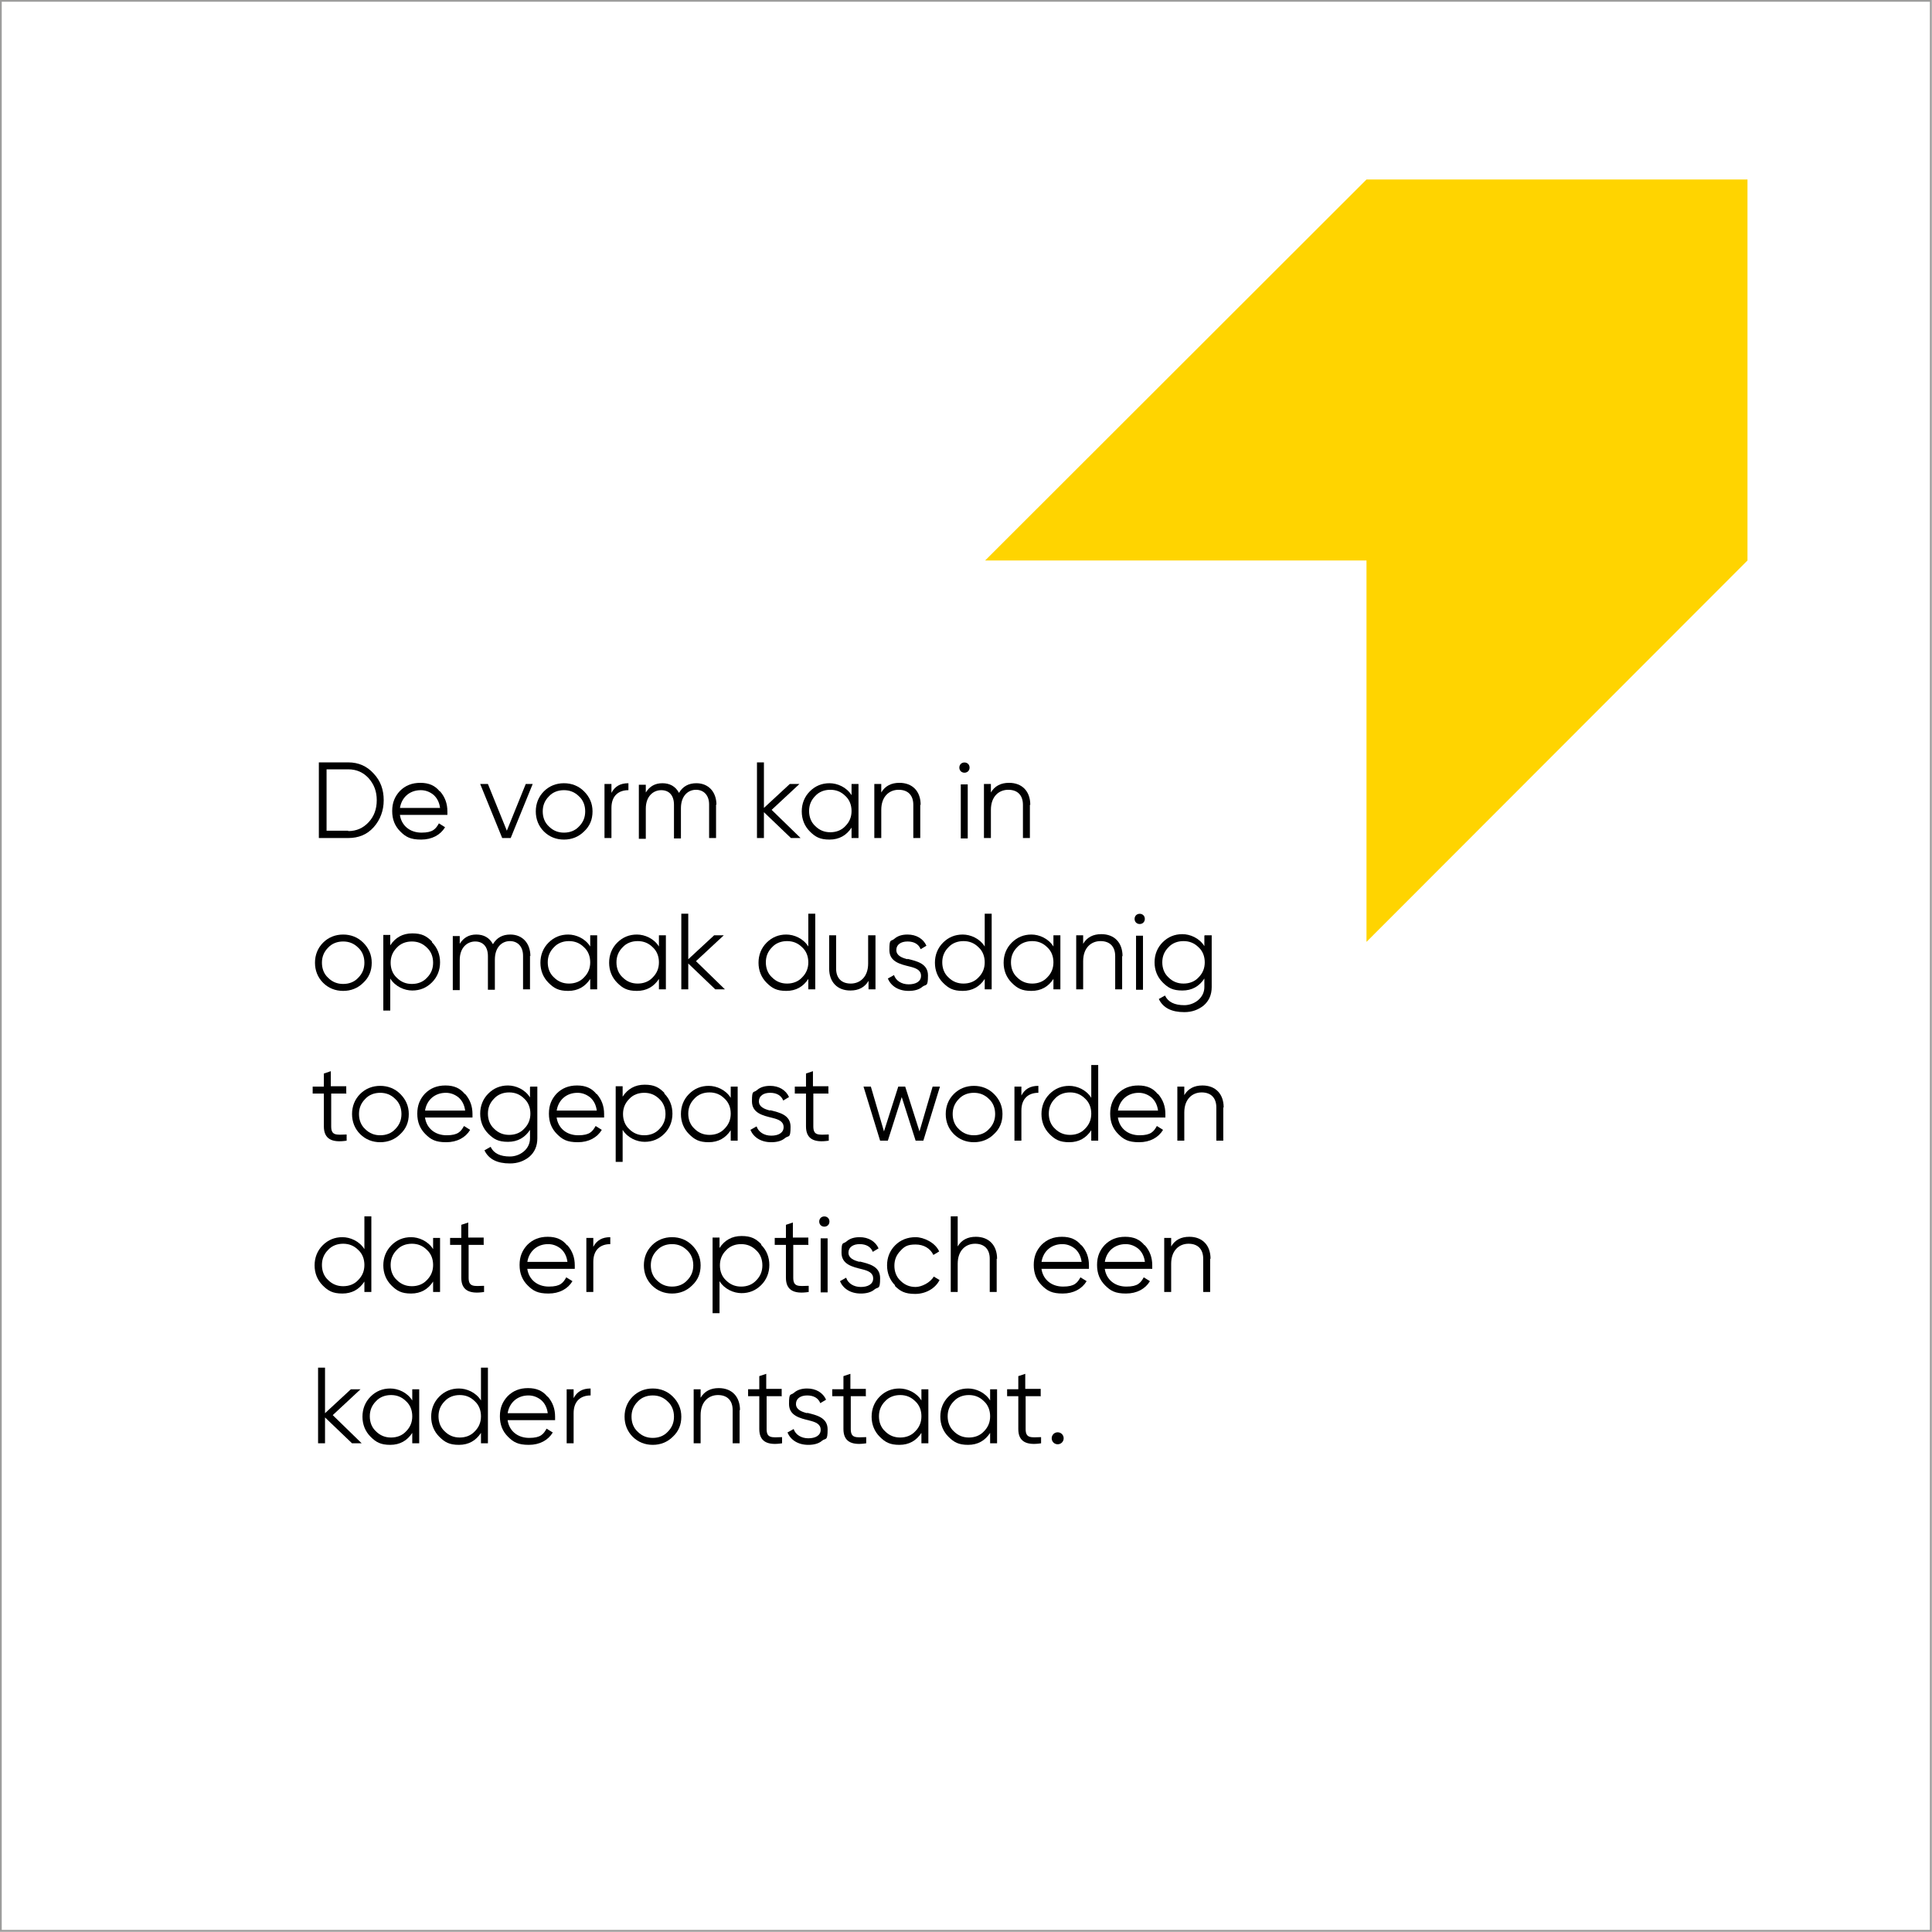
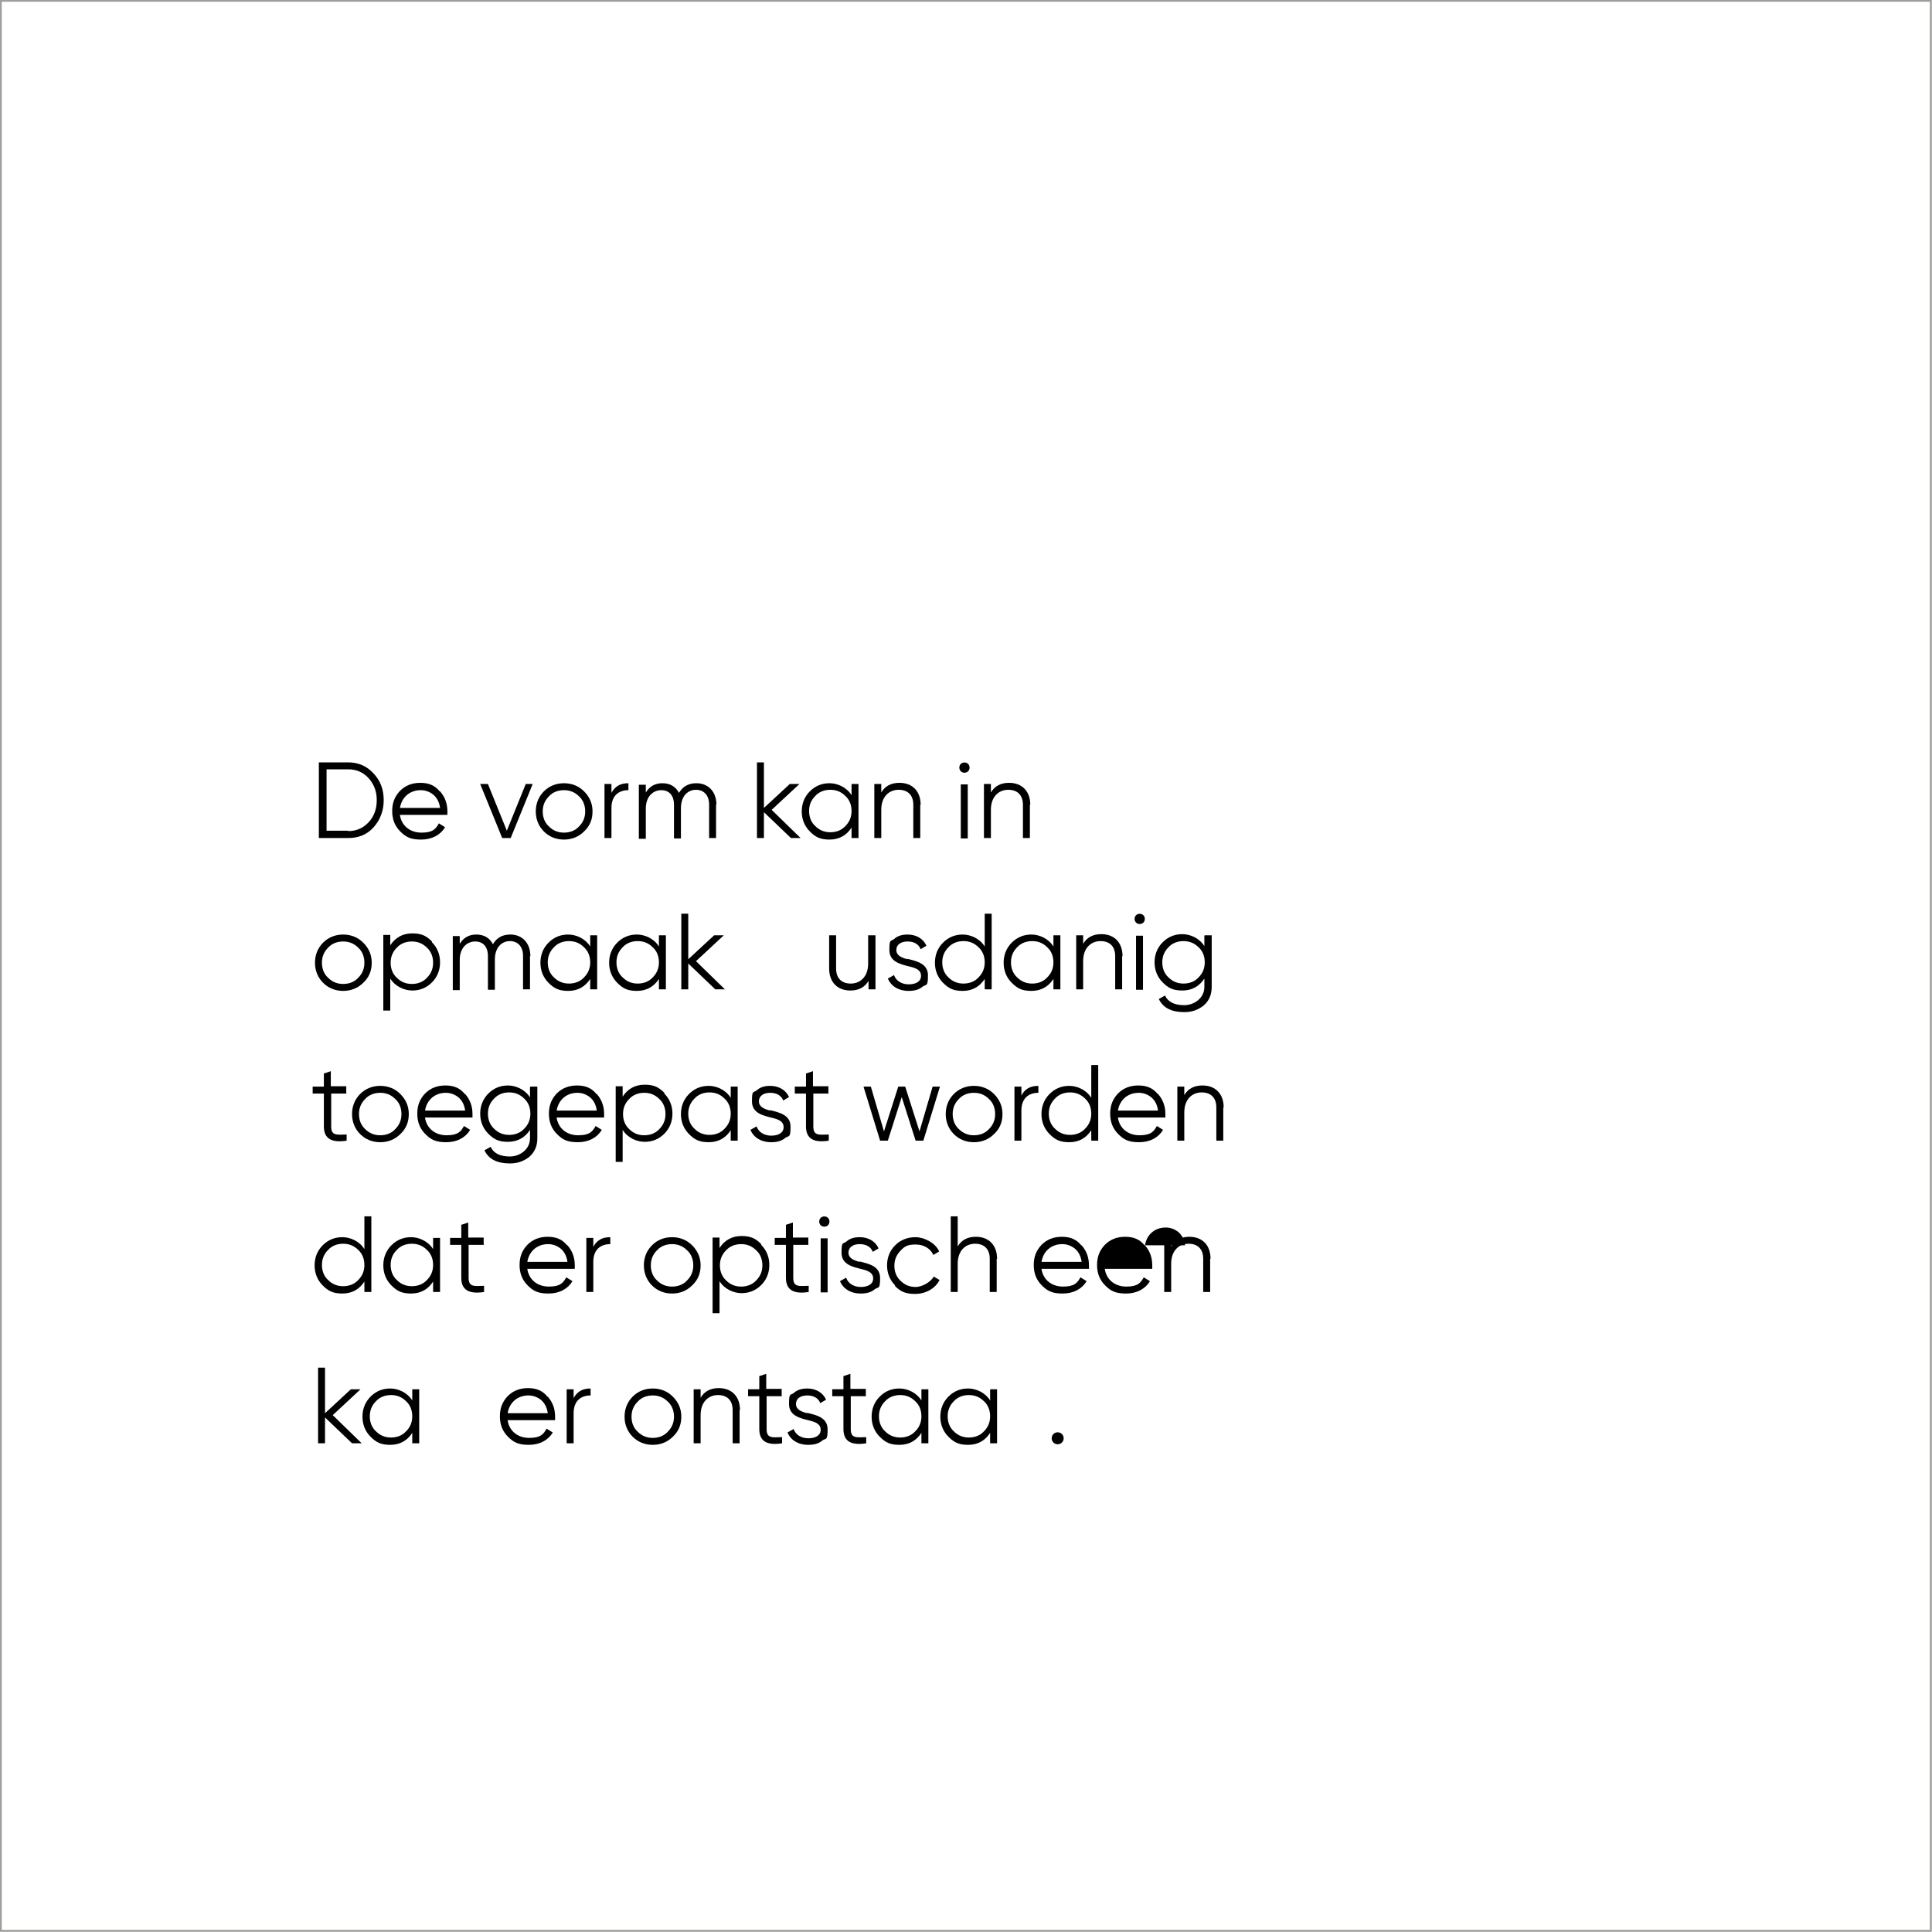
<svg xmlns="http://www.w3.org/2000/svg" id="Layer_2" width="500.5" height="500.5" viewBox="0 0 500.5 500.5">
  <defs>
    <style>.cls-1{fill:#ffd400;}.cls-2{fill:none;stroke:#9d9d9c;stroke-miterlimit:10;stroke-width:.5px;}</style>
  </defs>
  <g id="Layer_1-2">
    <g>
      <path d="M90.2,197.5c2.7,0,4.9,1,6.6,2.9,1.8,1.9,2.6,4.2,2.6,6.9s-.9,5.1-2.6,7c-1.7,1.9-3.9,2.8-6.6,2.8h-7.6v-19.6h7.6Zm0,17.8c2.2,0,3.9-.8,5.3-2.3,1.4-1.5,2.1-3.4,2.1-5.7s-.7-4.1-2.1-5.7c-1.4-1.5-3.1-2.3-5.3-2.3h-5.6v15.9h5.6Z" />
      <path d="M114,205c1.3,1.5,1.9,3.2,1.9,5.2s0,.5,0,.9h-12.3c.4,2.8,2.6,4.6,5.6,4.6s3.7-1,4.5-2.4l1.6,1c-1.2,2-3.4,3.2-6.2,3.2s-4-.7-5.4-2.1-2.1-3.1-2.1-5.3,.7-3.8,2-5.2c1.4-1.4,3.1-2.1,5.3-2.1s3.8,.7,5,2.2Zm-10.4,4.3h10.4c-.2-1.5-.8-2.6-1.7-3.4-1-.8-2.1-1.2-3.3-1.2-2.9,0-5,1.9-5.4,4.7Z" />
      <path d="M136,203.1h2l-5.7,14h-2.2l-5.7-14h2l4.9,12.1,4.9-12.1Z" />
      <path d="M146.1,217.5c-2,0-3.8-.7-5.2-2.1-1.4-1.4-2.1-3.2-2.1-5.2s.7-3.8,2.1-5.2c1.4-1.4,3.2-2.1,5.2-2.1s3.8,.7,5.2,2.1c1.4,1.4,2.2,3.1,2.2,5.2s-.7,3.8-2.2,5.2c-1.4,1.4-3.2,2.1-5.2,2.1Zm0-1.8c1.5,0,2.9-.5,3.9-1.6,1.1-1.1,1.6-2.4,1.6-3.9s-.5-2.9-1.6-3.9c-1.1-1.1-2.4-1.6-3.9-1.6s-2.9,.5-3.9,1.6c-1.1,1.1-1.6,2.4-1.6,3.9s.5,2.9,1.6,3.9c1.1,1.1,2.4,1.6,3.9,1.6Z" />
      <path d="M158.4,205.4c.9-1.7,2.3-2.5,4.4-2.5v1.8c-2.5,0-4.4,1.4-4.4,4.6v7.8h-1.8v-14h1.8v2.3Z" />
      <path d="M185.5,208.4v8.7h-1.8v-8.7c0-2.4-1.4-3.8-3.4-3.8s-3.9,1.5-3.9,4.8v7.8h-1.8v-8.7c0-2.5-1.3-3.8-3.3-3.8s-4,1.5-4,4.8v7.8h-1.8v-14h1.8v2c1-1.6,2.4-2.4,4.3-2.4s3.4,.8,4.3,2.5c1-1.7,2.5-2.5,4.5-2.5,3.1,0,5.2,2.2,5.2,5.6Z" />
      <path d="M207.4,217.1h-2.5l-7-6.7v6.7h-1.8v-19.6h1.8v11.8l6.7-6.2h2.5l-7.2,6.7,7.5,7.3Z" />
      <path d="M220.6,203.1h1.8v14h-1.8v-2.7c-1.3,2-3.2,3.1-5.7,3.1s-3.7-.7-5.1-2.1c-1.4-1.4-2.1-3.2-2.1-5.2s.7-3.8,2.1-5.2c1.4-1.4,3.1-2.1,5.1-2.1s4.4,1,5.7,3.1v-2.7Zm-5.5,12.5c1.5,0,2.9-.5,3.9-1.6,1.1-1.1,1.6-2.4,1.6-3.9s-.5-2.9-1.6-3.9c-1.1-1.1-2.4-1.6-3.9-1.6s-2.9,.5-3.9,1.6c-1.1,1.1-1.6,2.4-1.6,3.9s.5,2.9,1.6,3.9c1.1,1.1,2.4,1.6,3.9,1.6Z" />
      <path d="M238.4,208.5v8.6h-1.8v-8.6c0-2.5-1.4-3.9-3.8-3.9s-4.5,1.7-4.5,5.2v7.3h-1.8v-14h1.8v2.2c1-1.7,2.6-2.5,4.7-2.5,3.4,0,5.5,2.2,5.5,5.7Z" />
      <path d="M248.9,199.8c-.5-.5-.5-1.4,0-1.9,.5-.5,1.4-.5,1.9,0s.5,1.4,0,1.9c-.5,.5-1.4,.5-1.9,0Zm0,17.4v-14h1.8v14h-1.8Z" />
      <path d="M266.8,208.5v8.6h-1.8v-8.6c0-2.5-1.4-3.9-3.8-3.9s-4.5,1.7-4.5,5.2v7.3h-1.8v-14h1.8v2.2c1-1.7,2.6-2.5,4.7-2.5,3.4,0,5.5,2.2,5.5,5.7Z" />
      <path d="M88.9,256.7c-2,0-3.8-.7-5.2-2.1-1.4-1.4-2.1-3.2-2.1-5.2s.7-3.8,2.1-5.2c1.4-1.4,3.2-2.1,5.2-2.1s3.8,.7,5.2,2.1c1.4,1.4,2.2,3.1,2.2,5.2s-.7,3.8-2.2,5.2c-1.4,1.4-3.2,2.1-5.2,2.1Zm0-1.8c1.5,0,2.9-.5,3.9-1.6,1.1-1.1,1.6-2.4,1.6-3.9s-.5-2.9-1.6-3.9c-1.1-1.1-2.4-1.6-3.9-1.6s-2.9,.5-3.9,1.6c-1.1,1.1-1.6,2.4-1.6,3.9s.5,2.9,1.6,3.9c1.1,1.1,2.4,1.6,3.9,1.6Z" />
      <path d="M111.9,244.1c1.4,1.4,2.1,3.2,2.1,5.2s-.7,3.8-2.1,5.2c-1.4,1.4-3.1,2.1-5.1,2.1s-4.4-1-5.7-3.1v8.3h-1.8v-19.6h1.8v2.7c1.3-2,3.2-3.1,5.7-3.1s3.7,.7,5.1,2.1Zm-5.2,10.8c1.5,0,2.9-.5,3.9-1.6,1.1-1.1,1.6-2.4,1.6-3.9s-.5-2.9-1.6-3.9c-1.1-1.1-2.4-1.6-3.9-1.6s-2.9,.5-3.9,1.6c-1.1,1.1-1.6,2.4-1.6,3.9s.5,2.9,1.6,3.9c1.1,1.1,2.4,1.6,3.9,1.6Z" />
      <path d="M137.3,247.6v8.7h-1.8v-8.7c0-2.4-1.4-3.8-3.4-3.8s-3.9,1.5-3.9,4.8v7.8h-1.8v-8.7c0-2.5-1.3-3.8-3.3-3.8s-4,1.5-4,4.8v7.8h-1.8v-14h1.8v2c1-1.6,2.4-2.4,4.3-2.4s3.4,.8,4.3,2.5c1-1.7,2.5-2.5,4.5-2.5,3.1,0,5.2,2.2,5.2,5.6Z" />
      <path d="M152.9,242.3h1.8v14h-1.8v-2.7c-1.3,2-3.2,3.1-5.7,3.1s-3.7-.7-5.1-2.1c-1.4-1.4-2.1-3.2-2.1-5.2s.7-3.8,2.1-5.2c1.4-1.4,3.1-2.1,5.1-2.1s4.4,1,5.7,3.1v-2.7Zm-5.5,12.5c1.5,0,2.9-.5,3.9-1.6,1.1-1.1,1.6-2.4,1.6-3.9s-.5-2.9-1.6-3.9c-1.1-1.1-2.4-1.6-3.9-1.6s-2.9,.5-3.9,1.6c-1.1,1.1-1.6,2.4-1.6,3.9s.5,2.9,1.6,3.9c1.1,1.1,2.4,1.6,3.9,1.6Z" />
      <path d="M170.7,242.3h1.8v14h-1.8v-2.7c-1.3,2-3.2,3.1-5.7,3.1s-3.7-.7-5.1-2.1c-1.4-1.4-2.1-3.2-2.1-5.2s.7-3.8,2.1-5.2c1.4-1.4,3.1-2.1,5.1-2.1s4.4,1,5.7,3.1v-2.7Zm-5.5,12.5c1.5,0,2.9-.5,3.9-1.6,1.1-1.1,1.6-2.4,1.6-3.9s-.5-2.9-1.6-3.9c-1.1-1.1-2.4-1.6-3.9-1.6s-2.9,.5-3.9,1.6c-1.1,1.1-1.6,2.4-1.6,3.9s.5,2.9,1.6,3.9c1.1,1.1,2.4,1.6,3.9,1.6Z" />
      <path d="M187.8,256.3h-2.5l-7-6.7v6.7h-1.8v-19.6h1.8v11.8l6.7-6.2h2.5l-7.2,6.7,7.5,7.3Z" />
-       <path d="M209.4,236.7h1.8v19.6h-1.8v-2.7c-1.3,2-3.2,3.1-5.7,3.1s-3.7-.7-5.1-2.1c-1.4-1.4-2.1-3.2-2.1-5.2s.7-3.8,2.1-5.2c1.4-1.4,3.1-2.1,5.1-2.1s4.4,1,5.7,3.1v-8.3Zm-5.5,18.1c1.5,0,2.9-.5,3.9-1.6,1.1-1.1,1.6-2.4,1.6-3.9s-.5-2.9-1.6-3.9c-1.1-1.1-2.4-1.6-3.9-1.6s-2.9,.5-3.9,1.6c-1.1,1.1-1.6,2.4-1.6,3.9s.5,2.9,1.6,3.9c1.1,1.1,2.4,1.6,3.9,1.6Z" />
      <path d="M225,242.3h1.8v14h-1.8v-2.2c-1,1.7-2.6,2.5-4.7,2.5-3.4,0-5.5-2.2-5.5-5.7v-8.6h1.8v8.6c0,2.5,1.4,3.9,3.8,3.9s4.5-1.7,4.5-5.2v-7.3Z" />
      <path d="M235.1,248.4c2.4,.6,5.3,1.2,5.3,4.3s-.5,2.2-1.4,2.9c-.9,.8-2.2,1.1-3.6,1.1-2.7,0-4.6-1.3-5.4-3.2l1.6-.9c.5,1.5,2,2.4,3.8,2.4s3.2-.7,3.2-2.2-1.3-2-2.9-2.4c-2.4-.6-5.3-1.2-5.3-4.3s.4-2.1,1.3-2.9c.9-.8,2.1-1.1,3.4-1.1,2.3,0,4.1,1.1,4.9,2.9l-1.5,.9c-.5-1.3-1.7-2-3.4-2s-2.9,.8-2.9,2.2,1.3,2,2.9,2.4Z" />
      <path d="M255.1,236.7h1.8v19.6h-1.8v-2.7c-1.3,2-3.2,3.1-5.7,3.1s-3.7-.7-5.1-2.1c-1.4-1.4-2.1-3.2-2.1-5.2s.7-3.8,2.1-5.2c1.4-1.4,3.1-2.1,5.1-2.1s4.4,1,5.7,3.1v-8.3Zm-5.5,18.1c1.5,0,2.9-.5,3.9-1.6,1.1-1.1,1.6-2.4,1.6-3.9s-.5-2.9-1.6-3.9c-1.1-1.1-2.4-1.6-3.9-1.6s-2.9,.5-3.9,1.6c-1.1,1.1-1.6,2.4-1.6,3.9s.5,2.9,1.6,3.9c1.1,1.1,2.4,1.6,3.9,1.6Z" />
      <path d="M272.9,242.3h1.8v14h-1.8v-2.7c-1.3,2-3.2,3.1-5.7,3.1s-3.7-.7-5.1-2.1c-1.4-1.4-2.1-3.2-2.1-5.2s.7-3.8,2.1-5.2c1.4-1.4,3.1-2.1,5.1-2.1s4.4,1,5.7,3.1v-2.7Zm-5.5,12.5c1.5,0,2.9-.5,3.9-1.6,1.1-1.1,1.6-2.4,1.6-3.9s-.5-2.9-1.6-3.9c-1.1-1.1-2.4-1.6-3.9-1.6s-2.9,.5-3.9,1.6c-1.1,1.1-1.6,2.4-1.6,3.9s.5,2.9,1.6,3.9c1.1,1.1,2.4,1.6,3.9,1.6Z" />
      <path d="M290.7,247.7v8.6h-1.8v-8.6c0-2.5-1.4-3.9-3.8-3.9s-4.5,1.7-4.5,5.2v7.3h-1.8v-14h1.8v2.2c1-1.7,2.6-2.5,4.7-2.5,3.4,0,5.5,2.2,5.5,5.7Z" />
      <path d="M294.3,239c-.5-.5-.5-1.4,0-1.9,.5-.5,1.4-.5,1.9,0s.5,1.4,0,1.9c-.5,.5-1.4,.5-1.9,0Zm0,17.4v-14h1.8v14h-1.8Z" />
      <path d="M312.1,242.3h1.8v13.4c0,2-.7,3.6-2.1,4.8-1.4,1.1-3,1.7-5,1.7-3.3,0-5.5-1.1-6.6-3.4l1.6-.9c.8,1.7,2.5,2.5,5,2.5s5.2-1.8,5.2-4.7v-2.2c-1.3,2-3.2,3.1-5.7,3.1s-3.7-.7-5.1-2.1c-1.4-1.4-2.1-3.2-2.1-5.2s.7-3.8,2.1-5.2c1.4-1.4,3.1-2.1,5.1-2.1s4.4,1,5.7,3.1v-2.7Zm-5.5,12.5c1.5,0,2.9-.5,3.9-1.6,1.1-1.1,1.6-2.4,1.6-3.9s-.5-2.9-1.6-3.9c-1.1-1.1-2.4-1.6-3.9-1.6s-2.9,.5-3.9,1.6c-1.1,1.1-1.6,2.4-1.6,3.9s.5,2.9,1.6,3.9c1.1,1.1,2.4,1.6,3.9,1.6Z" />
      <path d="M89.8,283.3h-4v8.5c0,2.4,1.3,2.2,4,2.1v1.6c-3.9,.6-5.9-.5-5.9-3.7v-8.5h-2.9v-1.8h2.9v-3.4l1.8-.6v3.9h4v1.8Z" />
      <path d="M98.5,295.9c-2,0-3.8-.7-5.2-2.1-1.4-1.4-2.1-3.2-2.1-5.2s.7-3.8,2.1-5.2c1.4-1.4,3.2-2.1,5.2-2.1s3.8,.7,5.2,2.1c1.4,1.4,2.2,3.1,2.2,5.2s-.7,3.8-2.2,5.2c-1.4,1.4-3.2,2.1-5.2,2.1Zm0-1.8c1.5,0,2.9-.5,3.9-1.6,1.1-1.1,1.6-2.4,1.6-3.9s-.5-2.9-1.6-3.9c-1.1-1.1-2.4-1.6-3.9-1.6s-2.9,.5-3.9,1.6c-1.1,1.1-1.6,2.4-1.6,3.9s.5,2.9,1.6,3.9c1.1,1.1,2.4,1.6,3.9,1.6Z" />
      <path d="M120.5,283.4c1.3,1.5,1.9,3.2,1.9,5.2s0,.5,0,.9h-12.3c.4,2.8,2.6,4.6,5.6,4.6s3.7-1,4.5-2.4l1.6,1c-1.2,2-3.4,3.2-6.2,3.2s-4-.7-5.4-2.1-2.1-3.1-2.1-5.3,.7-3.8,2-5.2c1.4-1.4,3.1-2.1,5.3-2.1s3.8,.7,5,2.2Zm-10.4,4.3h10.4c-.2-1.5-.8-2.6-1.7-3.4-1-.8-2.1-1.2-3.3-1.2-2.9,0-5,1.9-5.4,4.7Z" />
      <path d="M137.4,281.5h1.8v13.4c0,2-.7,3.6-2.1,4.8-1.4,1.1-3,1.7-5,1.7-3.3,0-5.5-1.1-6.6-3.4l1.6-.9c.8,1.7,2.5,2.5,5,2.5s5.2-1.8,5.2-4.7v-2.2c-1.3,2-3.2,3.1-5.7,3.1s-3.7-.7-5.1-2.1c-1.4-1.4-2.1-3.2-2.1-5.2s.7-3.8,2.1-5.2c1.4-1.4,3.1-2.1,5.1-2.1s4.4,1,5.7,3.1v-2.7Zm-5.5,12.5c1.5,0,2.9-.5,3.9-1.6,1.1-1.1,1.6-2.4,1.6-3.9s-.5-2.9-1.6-3.9c-1.1-1.1-2.4-1.6-3.9-1.6s-2.9,.5-3.9,1.6c-1.1,1.1-1.6,2.4-1.6,3.9s.5,2.9,1.6,3.9c1.1,1.1,2.4,1.6,3.9,1.6Z" />
      <path d="M154.6,283.4c1.3,1.5,1.9,3.2,1.9,5.2s0,.5,0,.9h-12.3c.4,2.8,2.6,4.6,5.6,4.6s3.7-1,4.5-2.4l1.6,1c-1.2,2-3.4,3.2-6.2,3.2s-4-.7-5.4-2.1-2.1-3.1-2.1-5.3,.7-3.8,2-5.2c1.4-1.4,3.1-2.1,5.3-2.1s3.8,.7,5,2.2Zm-10.4,4.3h10.4c-.2-1.5-.8-2.6-1.7-3.4-1-.8-2.1-1.2-3.3-1.2-2.9,0-5,1.9-5.4,4.7Z" />
      <path d="M172.1,283.3c1.4,1.4,2.1,3.2,2.1,5.2s-.7,3.8-2.1,5.2c-1.4,1.4-3.1,2.1-5.1,2.1s-4.4-1-5.7-3.1v8.3h-1.8v-19.6h1.8v2.7c1.3-2,3.2-3.1,5.7-3.1s3.7,.7,5.1,2.1Zm-5.2,10.8c1.5,0,2.9-.5,3.9-1.6,1.1-1.1,1.6-2.4,1.6-3.9s-.5-2.9-1.6-3.9c-1.1-1.1-2.4-1.6-3.9-1.6s-2.9,.5-3.9,1.6c-1.1,1.1-1.6,2.4-1.6,3.9s.5,2.9,1.6,3.9c1.1,1.1,2.4,1.6,3.9,1.6Z" />
      <path d="M189.3,281.5h1.8v14h-1.8v-2.7c-1.3,2-3.2,3.1-5.7,3.1s-3.7-.7-5.1-2.1c-1.4-1.4-2.1-3.2-2.1-5.2s.7-3.8,2.1-5.2c1.4-1.4,3.1-2.1,5.1-2.1s4.4,1,5.7,3.1v-2.7Zm-5.5,12.5c1.5,0,2.9-.5,3.9-1.6,1.1-1.1,1.6-2.4,1.6-3.9s-.5-2.9-1.6-3.9c-1.1-1.1-2.4-1.6-3.9-1.6s-2.9,.5-3.9,1.6c-1.1,1.1-1.6,2.4-1.6,3.9s.5,2.9,1.6,3.9c1.1,1.1,2.4,1.6,3.9,1.6Z" />
      <path d="M199.5,287.6c2.4,.6,5.3,1.2,5.3,4.3s-.5,2.2-1.4,2.9c-.9,.8-2.2,1.1-3.6,1.1-2.7,0-4.6-1.3-5.4-3.2l1.6-.9c.5,1.5,2,2.4,3.8,2.4s3.2-.7,3.2-2.2-1.3-2-2.9-2.4c-2.4-.6-5.3-1.2-5.3-4.3s.4-2.1,1.3-2.9c.9-.8,2.1-1.1,3.4-1.1,2.3,0,4.1,1.1,4.9,2.9l-1.5,.9c-.5-1.3-1.7-2-3.4-2s-2.9,.8-2.9,2.2,1.3,2,2.9,2.4Z" />
      <path d="M214.7,283.3h-4v8.5c0,2.4,1.3,2.2,4,2.1v1.6c-3.9,.6-5.9-.5-5.9-3.7v-8.5h-2.9v-1.8h2.9v-3.4l1.8-.6v3.9h4v1.8Z" />
      <path d="M241.6,281.5h1.9l-4.3,14h-2l-3.6-11.3-3.6,11.3h-2l-4.3-14h1.9l3.4,11.6,3.7-11.6h1.8l3.7,11.6,3.4-11.6Z" />
      <path d="M252.3,295.9c-2,0-3.8-.7-5.2-2.1-1.4-1.4-2.1-3.2-2.1-5.2s.7-3.8,2.1-5.2c1.4-1.4,3.2-2.1,5.2-2.1s3.8,.7,5.2,2.1c1.4,1.4,2.2,3.1,2.2,5.2s-.7,3.8-2.2,5.2c-1.4,1.4-3.2,2.1-5.2,2.1Zm0-1.8c1.5,0,2.9-.5,3.9-1.6,1.1-1.1,1.6-2.4,1.6-3.9s-.5-2.9-1.6-3.9c-1.1-1.1-2.4-1.6-3.9-1.6s-2.9,.5-3.9,1.6c-1.1,1.1-1.6,2.4-1.6,3.9s.5,2.9,1.6,3.9c1.1,1.1,2.4,1.6,3.9,1.6Z" />
      <path d="M264.6,283.8c.9-1.7,2.3-2.5,4.4-2.5v1.8c-2.5,0-4.4,1.4-4.4,4.6v7.8h-1.8v-14h1.8v2.3Z" />
      <path d="M282.7,275.9h1.8v19.6h-1.8v-2.7c-1.3,2-3.2,3.1-5.7,3.1s-3.7-.7-5.1-2.1c-1.4-1.4-2.1-3.2-2.1-5.2s.7-3.8,2.1-5.2c1.4-1.4,3.1-2.1,5.1-2.1s4.4,1,5.7,3.1v-8.3Zm-5.5,18.1c1.5,0,2.9-.5,3.9-1.6,1.1-1.1,1.6-2.4,1.6-3.9s-.5-2.9-1.6-3.9c-1.1-1.1-2.4-1.6-3.9-1.6s-2.9,.5-3.9,1.6c-1.1,1.1-1.6,2.4-1.6,3.9s.5,2.9,1.6,3.9c1.1,1.1,2.4,1.6,3.9,1.6Z" />
      <path d="M300,283.4c1.3,1.5,1.9,3.2,1.9,5.2s0,.5,0,.9h-12.3c.4,2.8,2.6,4.6,5.6,4.6s3.7-1,4.5-2.4l1.6,1c-1.2,2-3.4,3.2-6.2,3.2s-4-.7-5.4-2.1-2.1-3.1-2.1-5.3,.7-3.8,2-5.2c1.4-1.4,3.1-2.1,5.3-2.1s3.8,.7,5,2.2Zm-10.4,4.3h10.4c-.2-1.5-.8-2.6-1.7-3.4-1-.8-2.1-1.2-3.3-1.2-2.9,0-5,1.9-5.4,4.7Z" />
      <path d="M316.9,286.9v8.6h-1.8v-8.6c0-2.5-1.4-3.9-3.8-3.9s-4.5,1.7-4.5,5.2v7.3h-1.8v-14h1.8v2.2c1-1.7,2.6-2.5,4.7-2.5,3.4,0,5.5,2.2,5.5,5.7Z" />
      <path d="M94.4,315.1h1.8v19.6h-1.8v-2.7c-1.3,2-3.2,3.1-5.7,3.1s-3.7-.7-5.1-2.1c-1.4-1.4-2.1-3.2-2.1-5.2s.7-3.8,2.1-5.2c1.4-1.4,3.1-2.1,5.1-2.1s4.4,1,5.7,3.1v-8.3Zm-5.5,18.1c1.5,0,2.9-.5,3.9-1.6,1.1-1.1,1.6-2.4,1.6-3.9s-.5-2.9-1.6-3.9c-1.1-1.1-2.4-1.6-3.9-1.6s-2.9,.5-3.9,1.6c-1.1,1.1-1.6,2.4-1.6,3.9s.5,2.9,1.6,3.9c1.1,1.1,2.4,1.6,3.9,1.6Z" />
      <path d="M112.2,320.7h1.8v14h-1.8v-2.7c-1.3,2-3.2,3.1-5.7,3.1s-3.7-.7-5.1-2.1c-1.4-1.4-2.1-3.2-2.1-5.2s.7-3.8,2.1-5.2c1.4-1.4,3.1-2.1,5.1-2.1s4.4,1,5.7,3.1v-2.7Zm-5.5,12.5c1.5,0,2.9-.5,3.9-1.6,1.1-1.1,1.6-2.4,1.6-3.9s-.5-2.9-1.6-3.9c-1.1-1.1-2.4-1.6-3.9-1.6s-2.9,.5-3.9,1.6c-1.1,1.1-1.6,2.4-1.6,3.9s.5,2.9,1.6,3.9c1.1,1.1,2.4,1.6,3.9,1.6Z" />
      <path d="M125.4,322.5h-4v8.5c0,2.4,1.3,2.2,4,2.1v1.6c-3.9,.6-5.9-.5-5.9-3.7v-8.5h-2.9v-1.8h2.9v-3.4l1.8-.6v3.9h4v1.8Z" />
      <path d="M147,322.6c1.3,1.5,1.9,3.2,1.9,5.2s0,.5,0,.9h-12.3c.4,2.8,2.6,4.6,5.6,4.6s3.7-1,4.5-2.4l1.6,1c-1.2,2-3.4,3.2-6.2,3.2s-4-.7-5.4-2.1-2.1-3.1-2.1-5.3,.7-3.8,2-5.2c1.4-1.4,3.1-2.1,5.3-2.1s3.8,.7,5,2.2Zm-10.4,4.3h10.4c-.2-1.5-.8-2.6-1.7-3.4-1-.8-2.1-1.2-3.3-1.2-2.9,0-5,1.9-5.4,4.7Z" />
      <path d="M153.7,323c.9-1.7,2.3-2.5,4.4-2.5v1.8c-2.5,0-4.4,1.4-4.4,4.6v7.8h-1.8v-14h1.8v2.3Z" />
      <path d="M174.1,335.1c-2,0-3.8-.7-5.2-2.1-1.4-1.4-2.1-3.2-2.1-5.2s.7-3.8,2.1-5.2c1.4-1.4,3.2-2.1,5.2-2.1s3.8,.7,5.2,2.1c1.4,1.4,2.2,3.1,2.2,5.2s-.7,3.8-2.2,5.2c-1.4,1.4-3.2,2.1-5.2,2.1Zm0-1.8c1.5,0,2.9-.5,3.9-1.6,1.1-1.1,1.6-2.4,1.6-3.9s-.5-2.9-1.6-3.9c-1.1-1.1-2.4-1.6-3.9-1.6s-2.9,.5-3.9,1.6c-1.1,1.1-1.6,2.4-1.6,3.9s.5,2.9,1.6,3.9c1.1,1.1,2.4,1.6,3.9,1.6Z" />
      <path d="M197.2,322.5c1.4,1.4,2.1,3.2,2.1,5.2s-.7,3.8-2.1,5.2c-1.4,1.4-3.1,2.1-5.1,2.1s-4.4-1-5.7-3.1v8.3h-1.8v-19.6h1.8v2.7c1.3-2,3.2-3.1,5.7-3.1s3.7,.7,5.1,2.1Zm-5.2,10.8c1.5,0,2.9-.5,3.9-1.6,1.1-1.1,1.6-2.4,1.6-3.9s-.5-2.9-1.6-3.9c-1.1-1.1-2.4-1.6-3.9-1.6s-2.9,.5-3.9,1.6c-1.1,1.1-1.6,2.4-1.6,3.9s.5,2.9,1.6,3.9c1.1,1.1,2.4,1.6,3.9,1.6Z" />
      <path d="M209.5,322.5h-4v8.5c0,2.4,1.3,2.2,4,2.1v1.6c-3.9,.6-5.9-.5-5.9-3.7v-8.5h-2.9v-1.8h2.9v-3.4l1.8-.6v3.9h4v1.8Z" />
      <path d="M212.6,317.4c-.5-.5-.5-1.4,0-1.9,.5-.5,1.4-.5,1.9,0s.5,1.4,0,1.9c-.5,.5-1.4,.5-1.9,0Zm0,17.4v-14h1.8v14h-1.8Z" />
      <path d="M222.7,326.8c2.4,.6,5.3,1.2,5.3,4.3s-.5,2.2-1.4,2.9c-.9,.8-2.2,1.1-3.6,1.1-2.7,0-4.6-1.3-5.4-3.2l1.6-.9c.5,1.5,2,2.4,3.8,2.4s3.2-.7,3.2-2.2-1.3-2-2.9-2.4c-2.4-.6-5.3-1.2-5.3-4.3s.4-2.1,1.3-2.9c.9-.8,2.1-1.1,3.4-1.1,2.3,0,4.1,1.1,4.9,2.9l-1.5,.9c-.5-1.3-1.7-2-3.4-2s-2.9,.8-2.9,2.2,1.3,2,2.9,2.4Z" />
      <path d="M231.9,333c-1.4-1.4-2.1-3.2-2.1-5.2s.7-3.8,2.1-5.2c1.4-1.4,3.2-2.1,5.3-2.1s5.1,1.4,6.1,3.7l-1.5,.9c-.8-1.7-2.5-2.7-4.6-2.7s-2.9,.5-3.9,1.6c-1.1,1.1-1.6,2.4-1.6,3.9s.5,2.9,1.6,3.9c1.1,1.1,2.4,1.6,3.9,1.6s3.8-1.1,4.7-2.7l1.5,.9c-1.1,2.2-3.6,3.6-6.3,3.6s-3.9-.7-5.3-2.1Z" />
      <path d="M258.2,326.1v8.6h-1.8v-8.6c0-2.5-1.4-3.9-3.8-3.9s-4.5,1.7-4.5,5.2v7.3h-1.8v-19.6h1.8v7.8c1-1.7,2.6-2.5,4.7-2.5,3.4,0,5.5,2.2,5.5,5.7Z" />
      <path d="M280.2,322.6c1.3,1.5,1.9,3.2,1.9,5.2s0,.5,0,.9h-12.3c.4,2.8,2.6,4.6,5.6,4.6s3.7-1,4.5-2.4l1.6,1c-1.2,2-3.4,3.2-6.2,3.2s-4-.7-5.4-2.1-2.1-3.1-2.1-5.3,.7-3.8,2-5.2c1.4-1.4,3.1-2.1,5.3-2.1s3.8,.7,5,2.2Zm-10.4,4.3h10.4c-.2-1.5-.8-2.6-1.7-3.4-1-.8-2.1-1.2-3.3-1.2-2.9,0-5,1.9-5.4,4.7Z" />
-       <path d="M296.6,322.6c1.3,1.5,1.9,3.2,1.9,5.2s0,.5,0,.9h-12.3c.4,2.8,2.6,4.6,5.6,4.6s3.7-1,4.5-2.4l1.6,1c-1.2,2-3.4,3.2-6.2,3.2s-4-.7-5.4-2.1-2.1-3.1-2.1-5.3,.7-3.8,2-5.2c1.4-1.4,3.1-2.1,5.3-2.1s3.8,.7,5,2.2Zm-10.4,4.3h10.4c-.2-1.5-.8-2.6-1.7-3.4-1-.8-2.1-1.2-3.3-1.2-2.9,0-5,1.9-5.4,4.7Z" />
+       <path d="M296.6,322.6c1.3,1.5,1.9,3.2,1.9,5.2s0,.5,0,.9h-12.3c.4,2.8,2.6,4.6,5.6,4.6s3.7-1,4.5-2.4l1.6,1c-1.2,2-3.4,3.2-6.2,3.2s-4-.7-5.4-2.1-2.1-3.1-2.1-5.3,.7-3.8,2-5.2c1.4-1.4,3.1-2.1,5.3-2.1s3.8,.7,5,2.2Zh10.4c-.2-1.5-.8-2.6-1.7-3.4-1-.8-2.1-1.2-3.3-1.2-2.9,0-5,1.9-5.4,4.7Z" />
      <path d="M313.5,326.1v8.6h-1.8v-8.6c0-2.5-1.4-3.9-3.8-3.9s-4.5,1.7-4.5,5.2v7.3h-1.8v-14h1.8v2.2c1-1.7,2.6-2.5,4.7-2.5,3.4,0,5.5,2.2,5.5,5.7Z" />
      <path d="M93.7,373.9h-2.5l-7-6.7v6.7h-1.8v-19.6h1.8v11.8l6.7-6.2h2.5l-7.2,6.7,7.5,7.3Z" />
      <path d="M106.8,359.9h1.8v14h-1.8v-2.7c-1.3,2-3.2,3.1-5.7,3.1s-3.7-.7-5.1-2.1c-1.4-1.4-2.1-3.2-2.1-5.2s.7-3.8,2.1-5.2c1.4-1.4,3.1-2.1,5.1-2.1s4.4,1,5.7,3.1v-2.7Zm-5.5,12.5c1.5,0,2.9-.5,3.9-1.6,1.1-1.1,1.6-2.4,1.6-3.9s-.5-2.9-1.6-3.9c-1.1-1.1-2.4-1.6-3.9-1.6s-2.9,.5-3.9,1.6c-1.1,1.1-1.6,2.4-1.6,3.9s.5,2.9,1.6,3.9c1.1,1.1,2.4,1.6,3.9,1.6Z" />
-       <path d="M124.6,354.3h1.8v19.6h-1.8v-2.7c-1.3,2-3.2,3.1-5.7,3.1s-3.7-.7-5.1-2.1c-1.4-1.4-2.1-3.2-2.1-5.2s.7-3.8,2.1-5.2c1.4-1.4,3.1-2.1,5.1-2.1s4.4,1,5.7,3.1v-8.3Zm-5.5,18.1c1.5,0,2.9-.5,3.9-1.6,1.1-1.1,1.6-2.4,1.6-3.9s-.5-2.9-1.6-3.9c-1.1-1.1-2.4-1.6-3.9-1.6s-2.9,.5-3.9,1.6c-1.1,1.1-1.6,2.4-1.6,3.9s.5,2.9,1.6,3.9c1.1,1.1,2.4,1.6,3.9,1.6Z" />
      <path d="M141.9,361.8c1.3,1.5,1.9,3.2,1.9,5.2s0,.5,0,.9h-12.3c.4,2.8,2.6,4.6,5.6,4.6s3.7-1,4.5-2.4l1.6,1c-1.2,2-3.4,3.2-6.2,3.2s-4-.7-5.4-2.1-2.1-3.1-2.1-5.3,.7-3.8,2-5.2c1.4-1.4,3.1-2.1,5.3-2.1s3.8,.7,5,2.2Zm-10.4,4.3h10.4c-.2-1.5-.8-2.6-1.7-3.4-1-.8-2.1-1.2-3.3-1.2-2.9,0-5,1.9-5.4,4.7Z" />
      <path d="M148.6,362.2c.9-1.7,2.3-2.5,4.4-2.5v1.8c-2.5,0-4.4,1.4-4.4,4.6v7.8h-1.8v-14h1.8v2.3Z" />
      <path d="M169.1,374.3c-2,0-3.8-.7-5.2-2.1-1.4-1.4-2.1-3.2-2.1-5.2s.7-3.8,2.1-5.2c1.4-1.4,3.2-2.1,5.2-2.1s3.8,.7,5.2,2.1c1.4,1.4,2.2,3.1,2.2,5.2s-.7,3.8-2.2,5.2c-1.4,1.4-3.2,2.1-5.2,2.1Zm0-1.8c1.5,0,2.9-.5,3.9-1.6,1.1-1.1,1.6-2.4,1.6-3.9s-.5-2.9-1.6-3.9c-1.1-1.1-2.4-1.6-3.9-1.6s-2.9,.5-3.9,1.6c-1.1,1.1-1.6,2.4-1.6,3.9s.5,2.9,1.6,3.9c1.1,1.1,2.4,1.6,3.9,1.6Z" />
      <path d="M191.6,365.3v8.6h-1.8v-8.6c0-2.5-1.4-3.9-3.8-3.9s-4.5,1.7-4.5,5.2v7.3h-1.8v-14h1.8v2.2c1-1.7,2.6-2.5,4.7-2.5,3.4,0,5.5,2.2,5.5,5.7Z" />
      <path d="M202.6,361.7h-4v8.5c0,2.4,1.3,2.2,4,2.1v1.6c-3.9,.6-5.9-.5-5.9-3.7v-8.5h-2.9v-1.8h2.9v-3.4l1.8-.6v3.9h4v1.8Z" />
      <path d="M209.1,366c2.4,.6,5.3,1.2,5.3,4.3s-.5,2.2-1.4,2.9c-.9,.8-2.2,1.1-3.6,1.1-2.7,0-4.6-1.3-5.4-3.2l1.6-.9c.5,1.5,2,2.4,3.8,2.4s3.2-.7,3.2-2.2-1.3-2-2.9-2.4c-2.4-.6-5.3-1.2-5.3-4.3s.4-2.1,1.3-2.9c.9-.8,2.1-1.1,3.4-1.1,2.3,0,4.1,1.1,4.9,2.9l-1.5,.9c-.5-1.3-1.7-2-3.4-2s-2.9,.8-2.9,2.2,1.3,2,2.9,2.4Z" />
      <path d="M224.4,361.7h-4v8.5c0,2.4,1.3,2.2,4,2.1v1.6c-3.9,.6-5.9-.5-5.9-3.7v-8.5h-2.9v-1.8h2.9v-3.4l1.8-.6v3.9h4v1.8Z" />
      <path d="M238.7,359.9h1.8v14h-1.8v-2.7c-1.3,2-3.2,3.1-5.7,3.1s-3.7-.7-5.1-2.1c-1.4-1.4-2.1-3.2-2.1-5.2s.7-3.8,2.1-5.2c1.4-1.4,3.1-2.1,5.1-2.1s4.4,1,5.7,3.1v-2.7Zm-5.5,12.5c1.5,0,2.9-.5,3.9-1.6,1.1-1.1,1.6-2.4,1.6-3.9s-.5-2.9-1.6-3.9c-1.1-1.1-2.4-1.6-3.9-1.6s-2.9,.5-3.9,1.6c-1.1,1.1-1.6,2.4-1.6,3.9s.5,2.9,1.6,3.9c1.1,1.1,2.4,1.6,3.9,1.6Z" />
      <path d="M256.5,359.9h1.8v14h-1.8v-2.7c-1.3,2-3.2,3.1-5.7,3.1s-3.7-.7-5.1-2.1c-1.4-1.4-2.1-3.2-2.1-5.2s.7-3.8,2.1-5.2c1.4-1.4,3.1-2.1,5.1-2.1s4.4,1,5.7,3.1v-2.7Zm-5.5,12.5c1.5,0,2.9-.5,3.9-1.6,1.1-1.1,1.6-2.4,1.6-3.9s-.5-2.9-1.6-3.9c-1.1-1.1-2.4-1.6-3.9-1.6s-2.9,.5-3.9,1.6c-1.1,1.1-1.6,2.4-1.6,3.9s.5,2.9,1.6,3.9c1.1,1.1,2.4,1.6,3.9,1.6Z" />
-       <path d="M269.7,361.7h-4v8.5c0,2.4,1.3,2.2,4,2.1v1.6c-3.9,.6-5.9-.5-5.9-3.7v-8.5h-2.9v-1.8h2.9v-3.4l1.8-.6v3.9h4v1.8Z" />
      <path d="M272.9,373.7c-.6-.6-.6-1.6,0-2.2,.6-.6,1.6-.6,2.2,0,.6,.6,.6,1.6,0,2.2-.6,.6-1.6,.6-2.2,0Z" />
    </g>
-     <polygon class="cls-1" points="452.7 145.2 452.7 46.5 354 46.5 255.2 145.2 354 145.2 354 244 452.7 145.2" />
    <rect class="cls-2" x=".2" y=".2" width="500" height="500" />
  </g>
</svg>